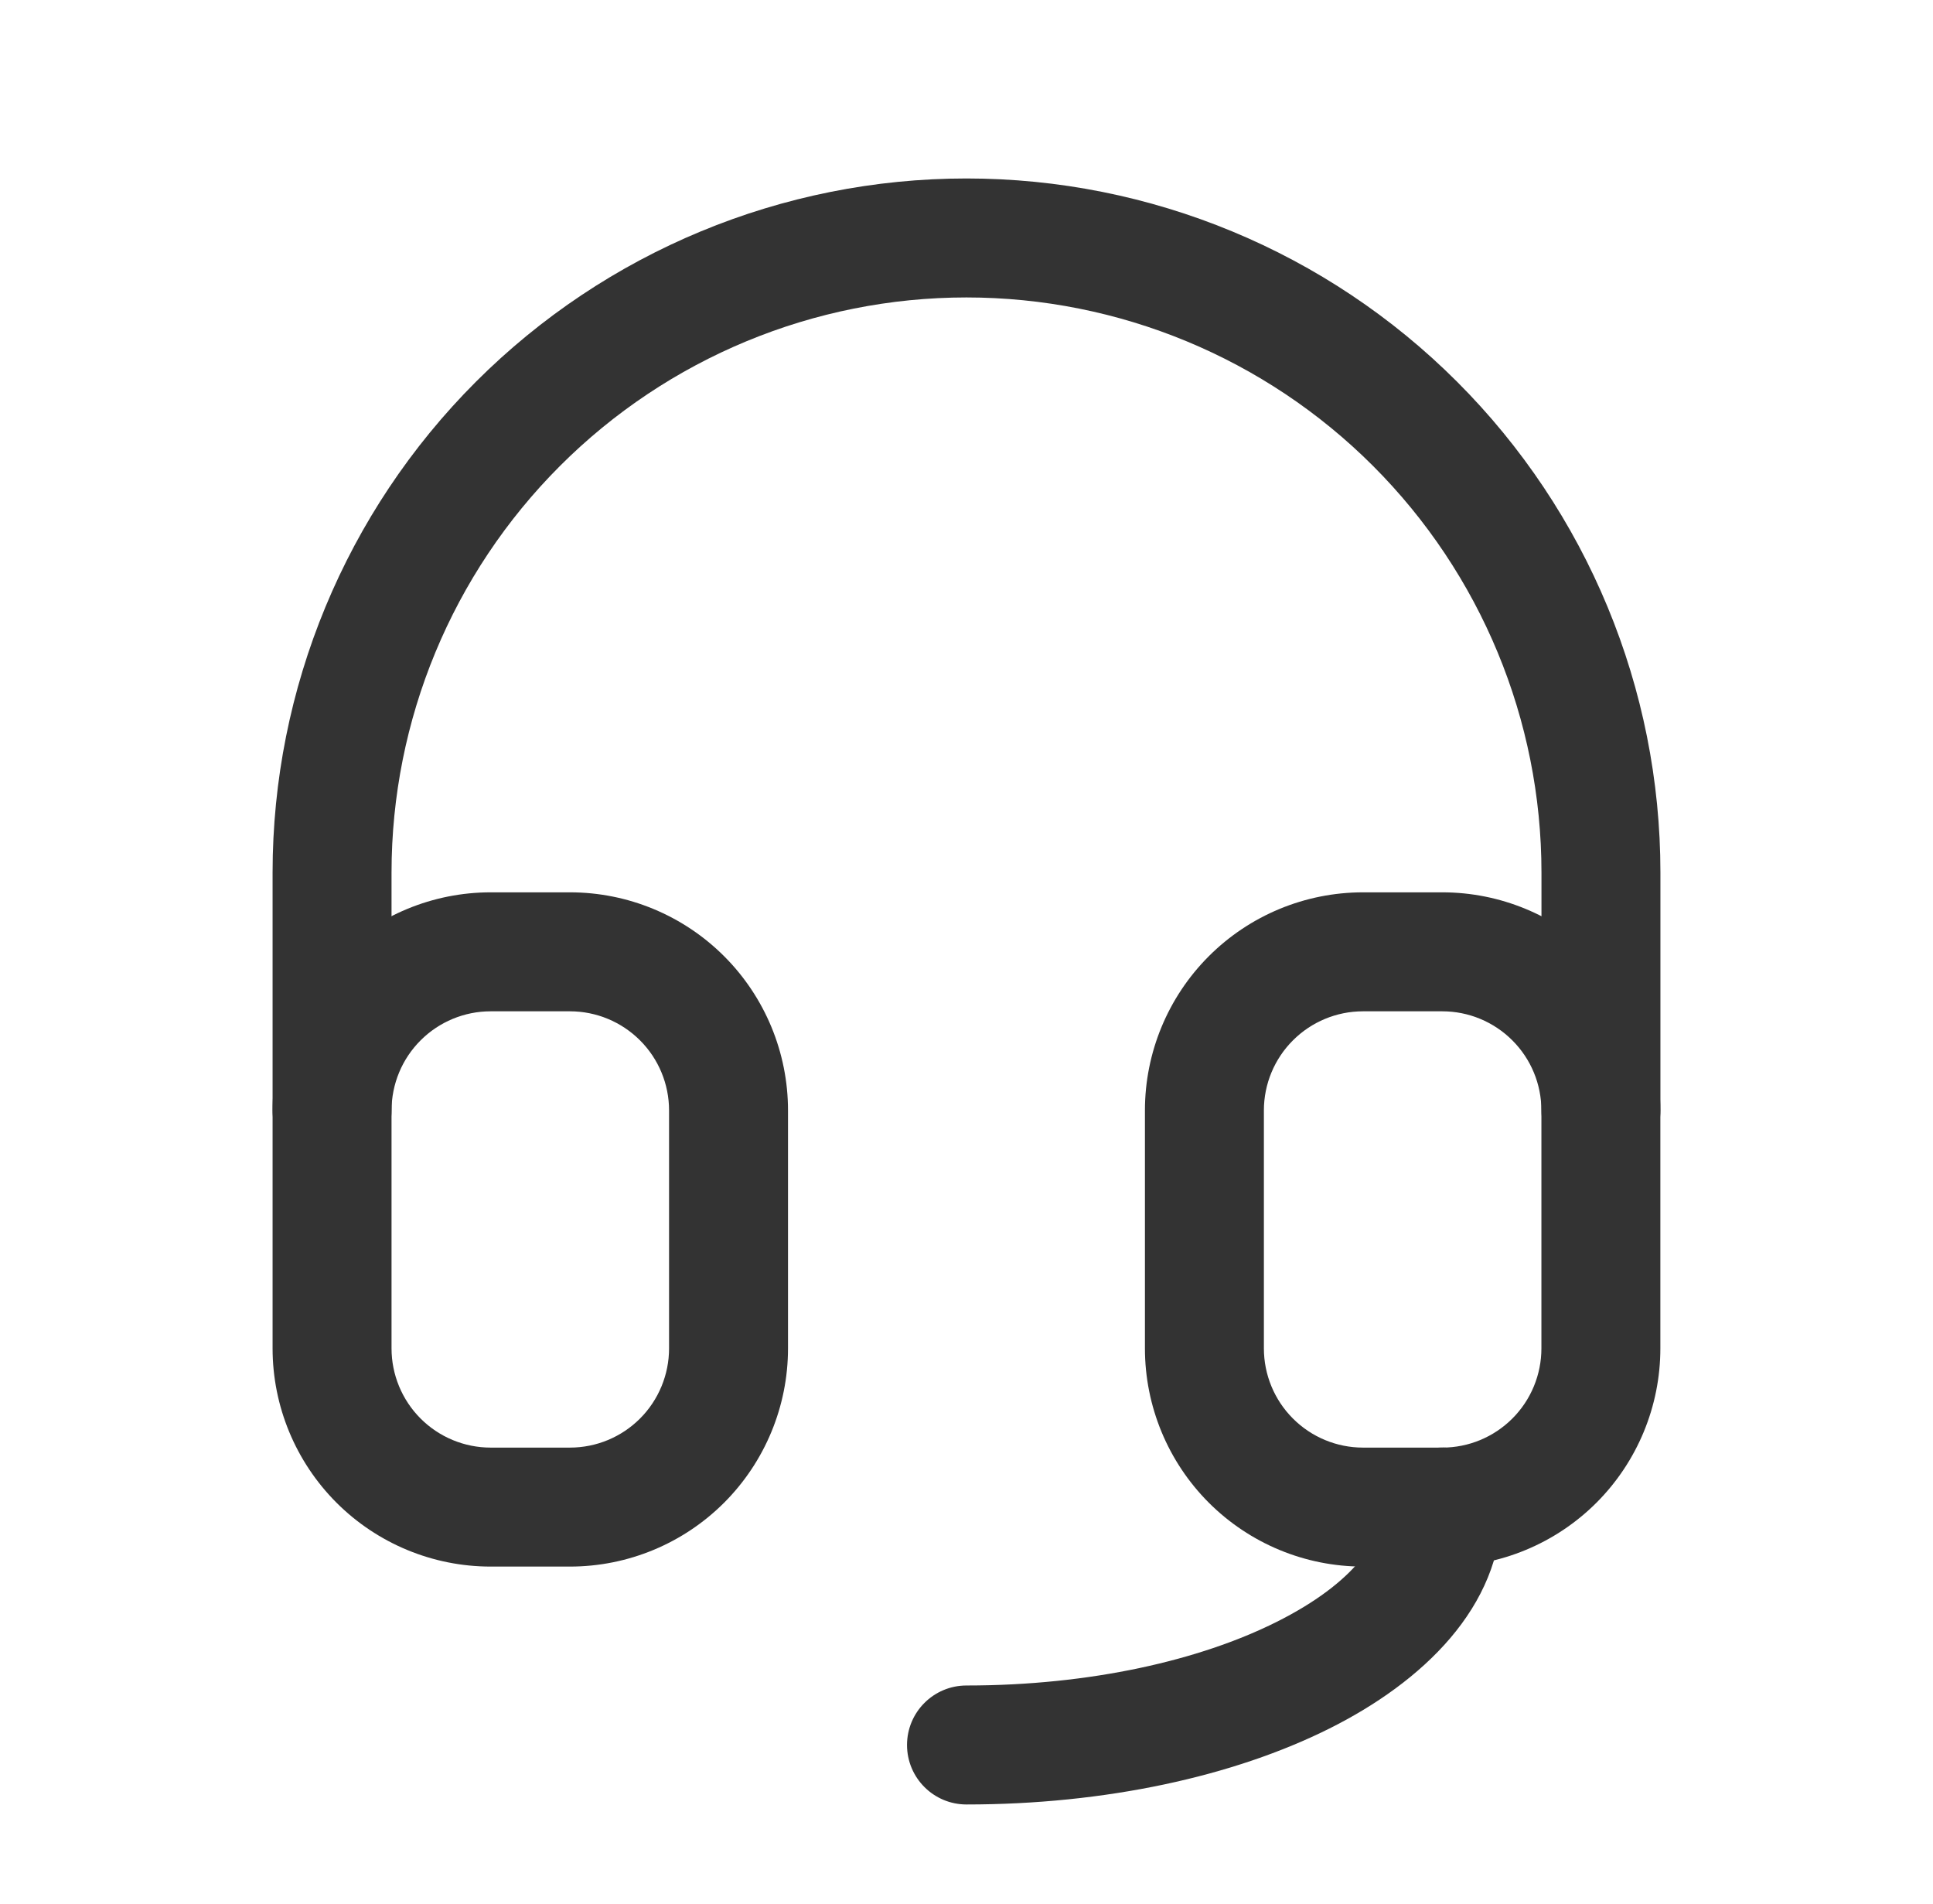
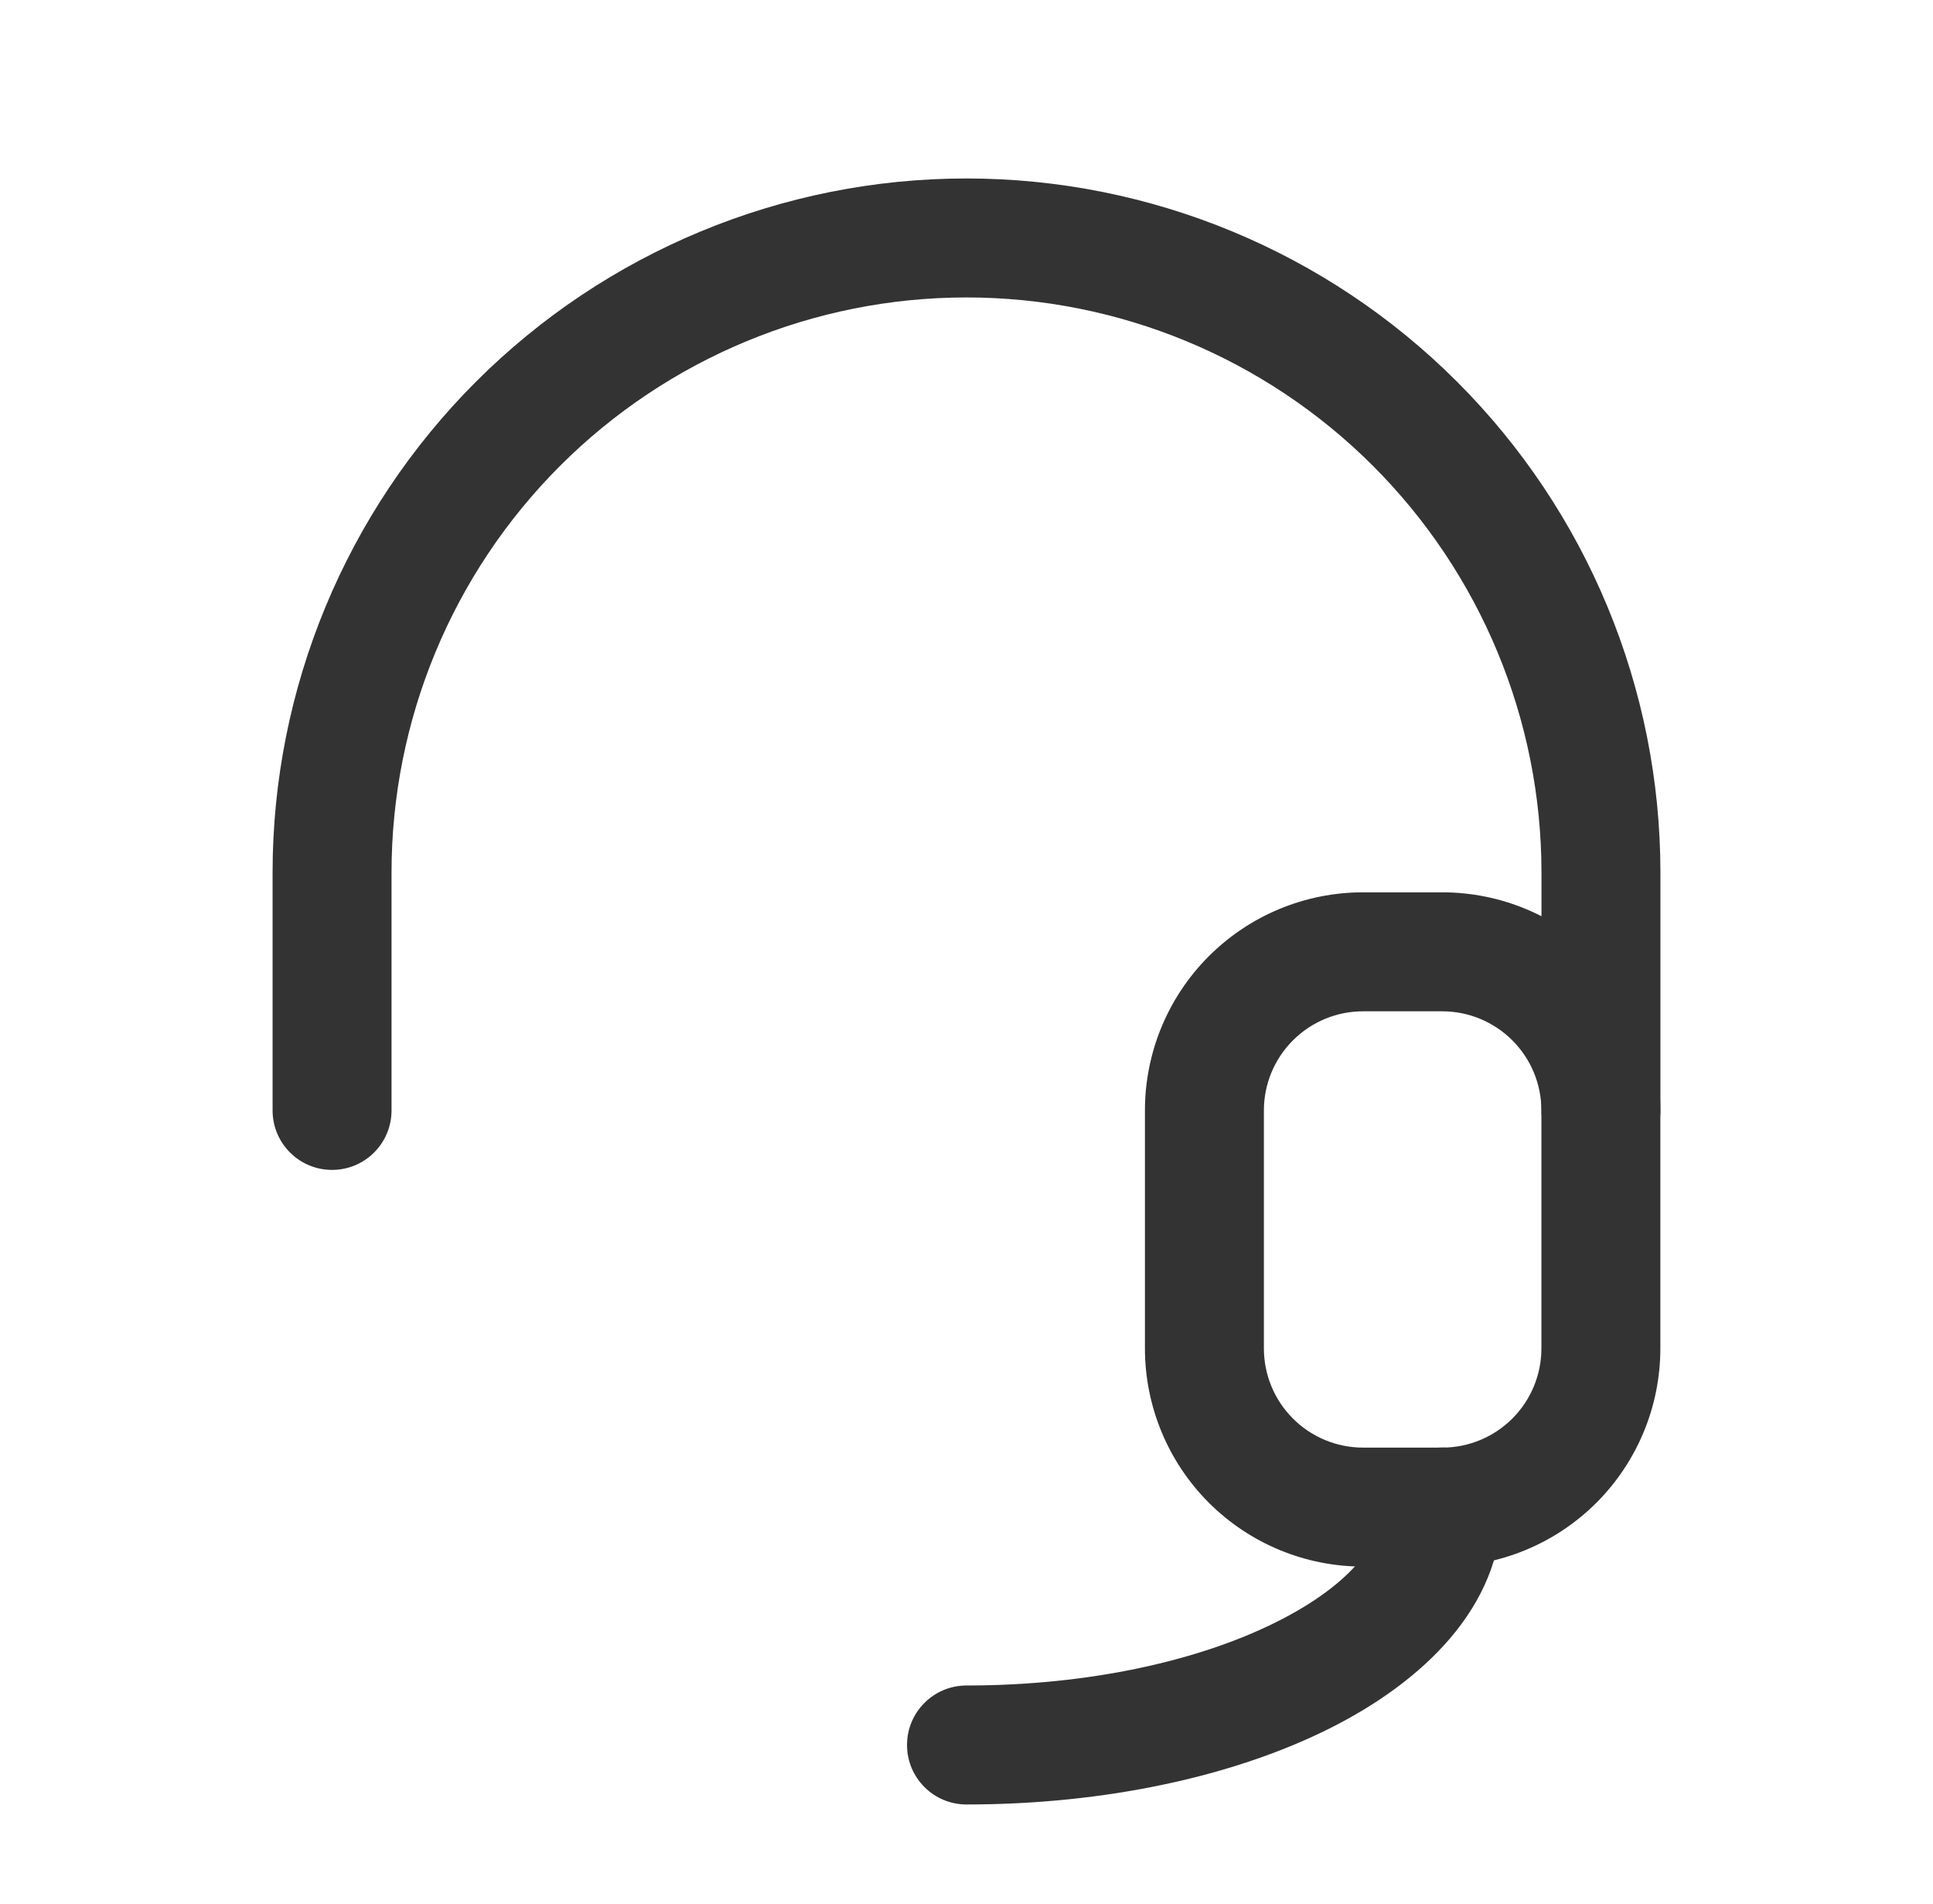
<svg xmlns="http://www.w3.org/2000/svg" width="65" height="64" viewBox="0 0 65 64" fill="none">
  <path d="M51.834 37.332V29.332C51.834 24.205 49.795 19.289 46.17 15.664C42.545 12.038 37.626 10 32.498 10C27.372 10 22.456 12.039 18.831 15.664C15.205 19.29 13.167 24.205 13.166 29.332V37.332C13.166 38.437 12.271 39.332 11.166 39.332C10.062 39.332 9.166 38.437 9.166 37.332V29.332C9.167 23.144 11.627 17.212 16.002 12.836C20.378 8.46 26.311 6 32.498 6C38.687 6 44.623 8.46 48.998 12.836C53.374 17.211 55.834 23.144 55.834 29.332V37.332C55.834 38.436 54.938 39.331 53.834 39.332C52.73 39.332 51.834 38.437 51.834 37.332Z" fill="#333333" />
  <path d="M46.5 50.666C46.5 49.561 47.395 48.666 48.5 48.666C49.605 48.666 50.5 49.561 50.5 50.666C50.5 54.041 47.815 56.557 44.707 58.111C41.48 59.725 37.161 60.666 32.5 60.666C31.395 60.666 30.5 59.771 30.5 58.666C30.5 57.561 31.395 56.666 32.5 56.666C36.675 56.666 40.355 55.815 42.918 54.533C45.6 53.192 46.5 51.71 46.5 50.666Z" fill="#333333" />
-   <path d="M22.498 37.332C22.498 36.448 22.147 35.601 21.522 34.977C20.897 34.352 20.05 34 19.166 34H16.498C15.615 34 14.768 34.352 14.143 34.977C13.518 35.601 13.167 36.448 13.166 37.332V45.332C13.166 46.216 13.518 47.066 14.143 47.691C14.768 48.316 15.615 48.668 16.498 48.668H19.166C20.05 48.668 20.897 48.316 21.522 47.691C22.147 47.066 22.498 46.216 22.498 45.332V37.332ZM26.498 45.332C26.498 47.277 25.725 49.144 24.35 50.52C22.975 51.894 21.111 52.668 19.166 52.668H16.498C14.554 52.668 12.69 51.894 11.315 50.52C9.94 49.144 9.166 47.277 9.166 45.332V37.332C9.167 35.388 9.94 33.523 11.315 32.148C12.69 30.773 14.554 30 16.498 30H19.166C21.111 30 22.975 30.774 24.35 32.148C25.725 33.523 26.498 35.388 26.498 37.332V45.332Z" fill="#333333" />
  <path d="M51.832 37.332C51.832 36.448 51.48 35.601 50.855 34.977C50.23 34.352 49.384 34 48.5 34H45.832C44.948 34 44.101 34.352 43.477 34.977C42.852 35.601 42.5 36.448 42.5 37.332V45.332C42.5 46.216 42.851 47.066 43.477 47.691C44.101 48.316 44.949 48.668 45.832 48.668H48.5C49.383 48.668 50.23 48.316 50.855 47.691C51.481 47.066 51.832 46.216 51.832 45.332V37.332ZM55.832 45.332C55.832 47.277 55.059 49.144 53.684 50.52C52.309 51.894 50.444 52.668 48.5 52.668H45.832C43.888 52.668 42.023 51.894 40.648 50.52C39.273 49.144 38.5 47.277 38.5 45.332V37.332C38.5 35.388 39.273 33.523 40.648 32.148C42.023 30.773 43.888 30 45.832 30H48.5C50.445 30 52.308 30.774 53.684 32.148C55.059 33.523 55.832 35.388 55.832 37.332V45.332Z" fill="#333333" />
</svg>